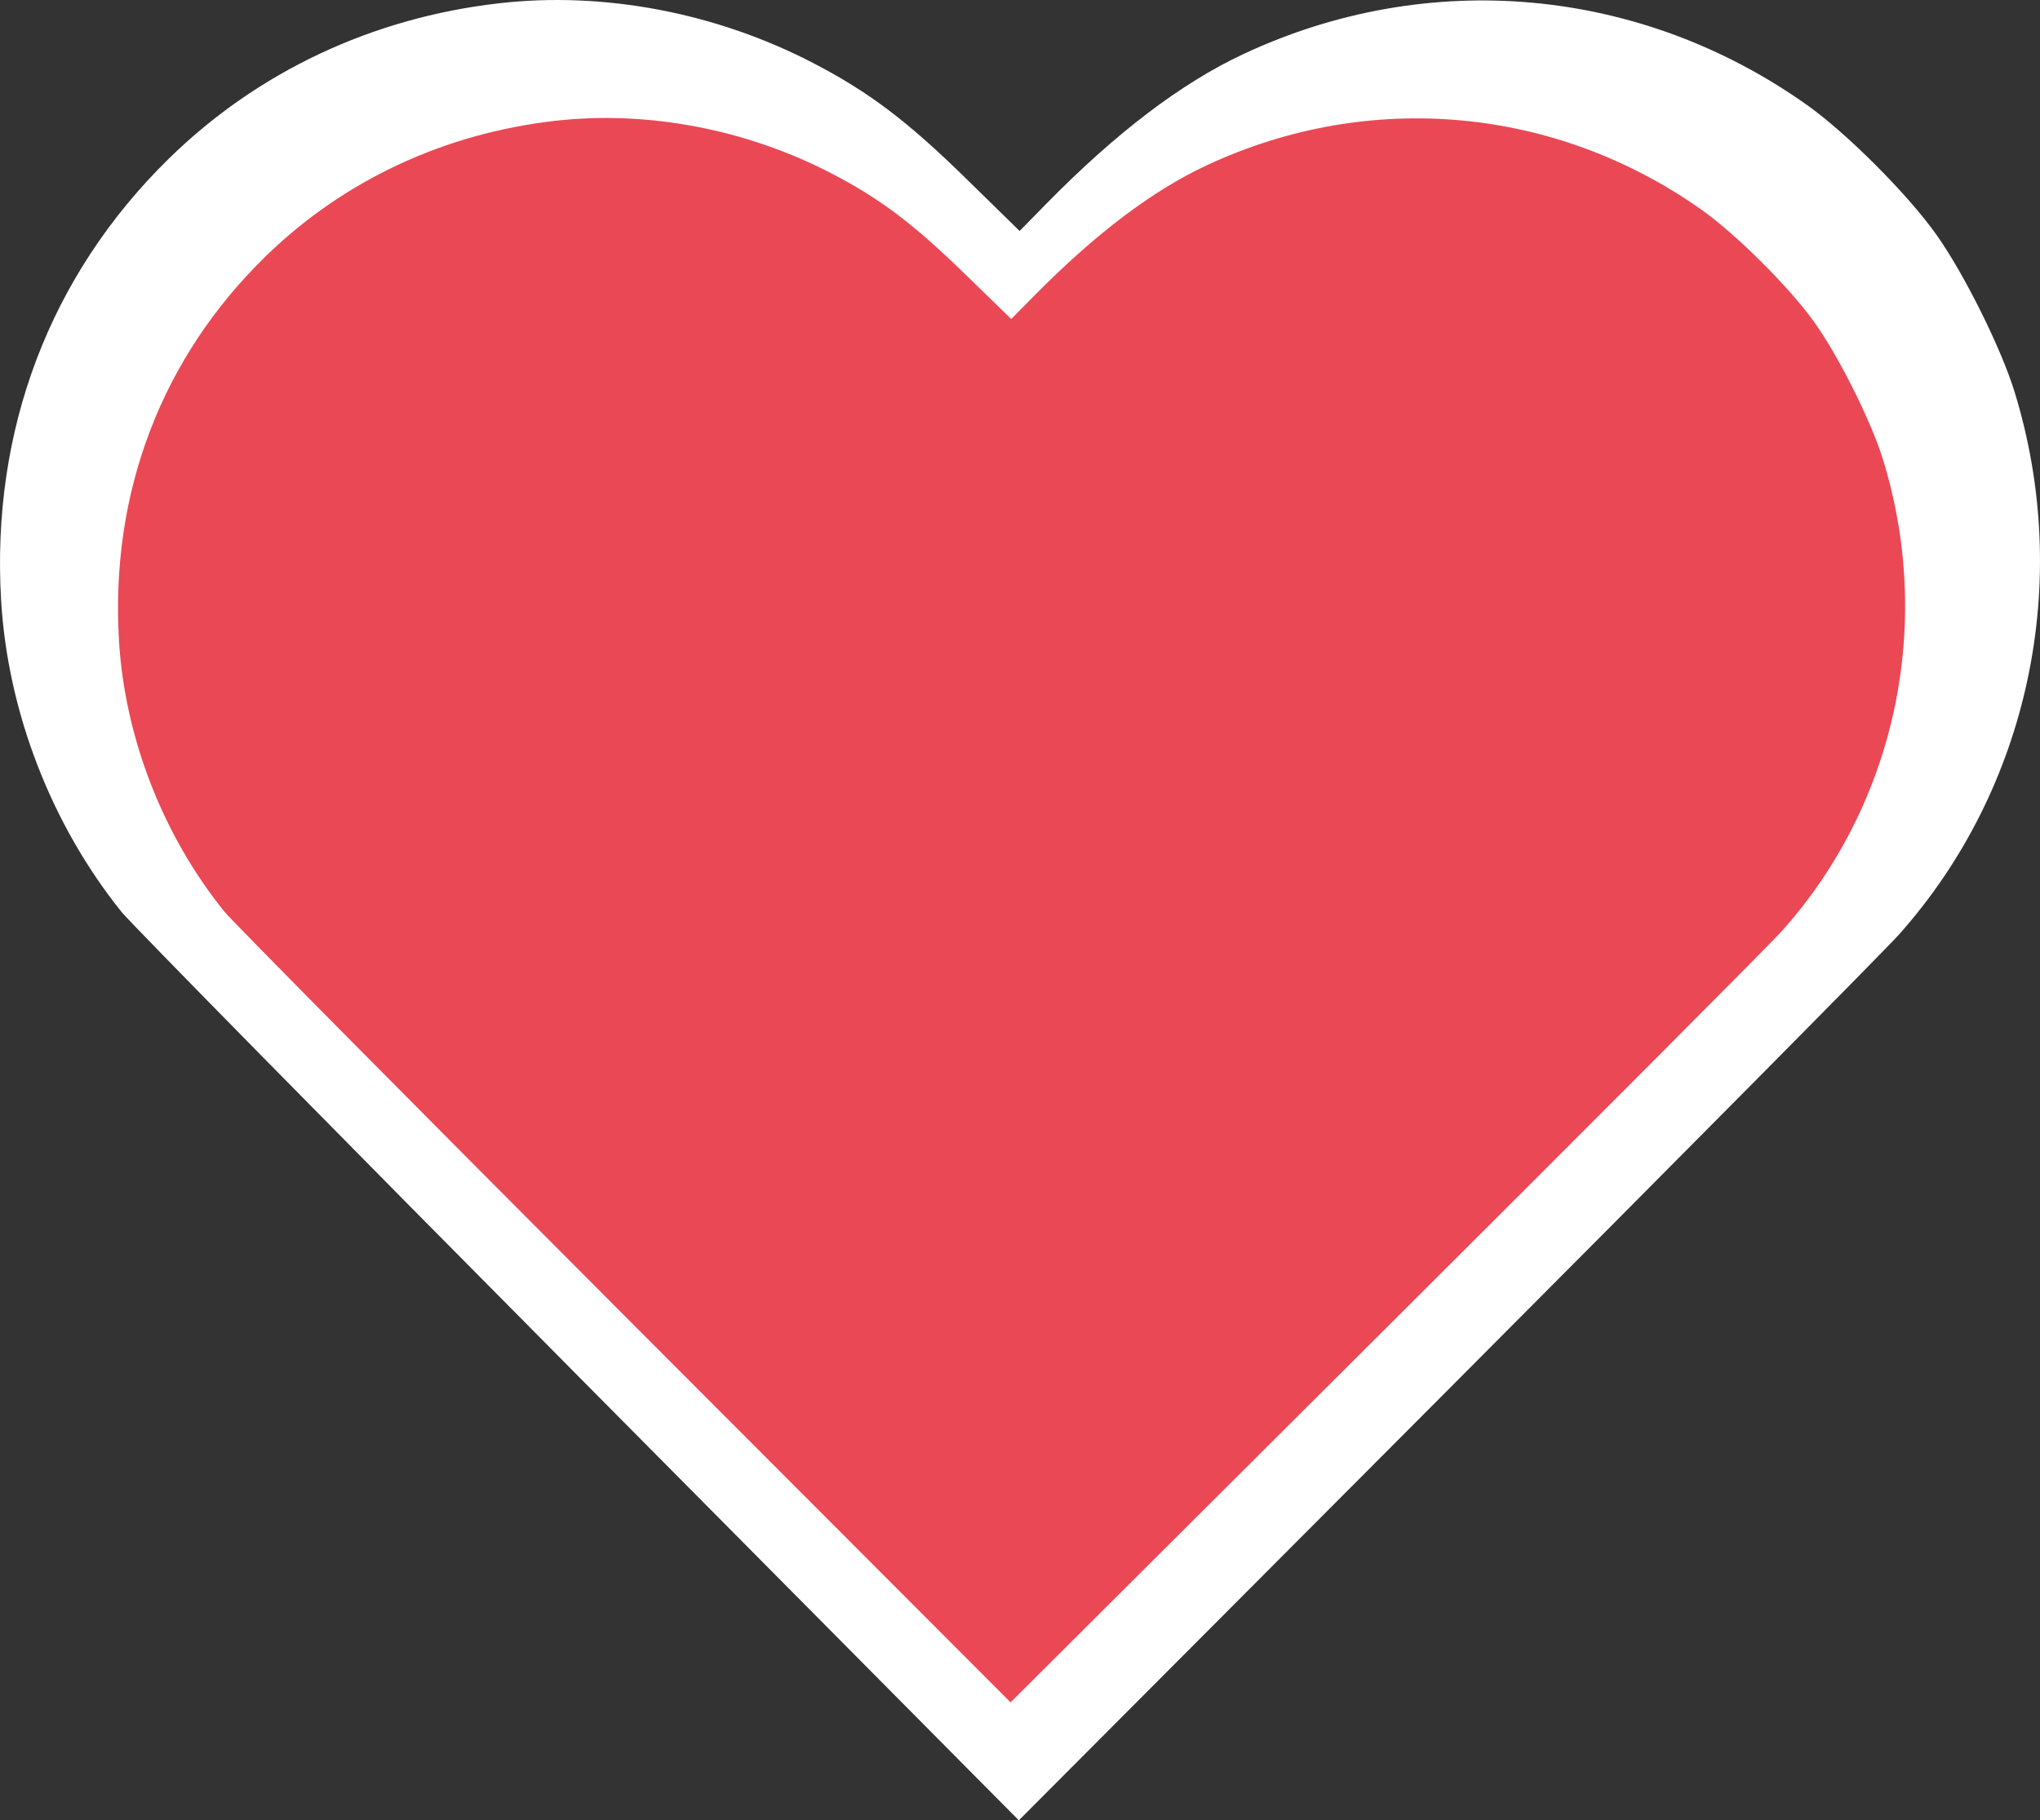
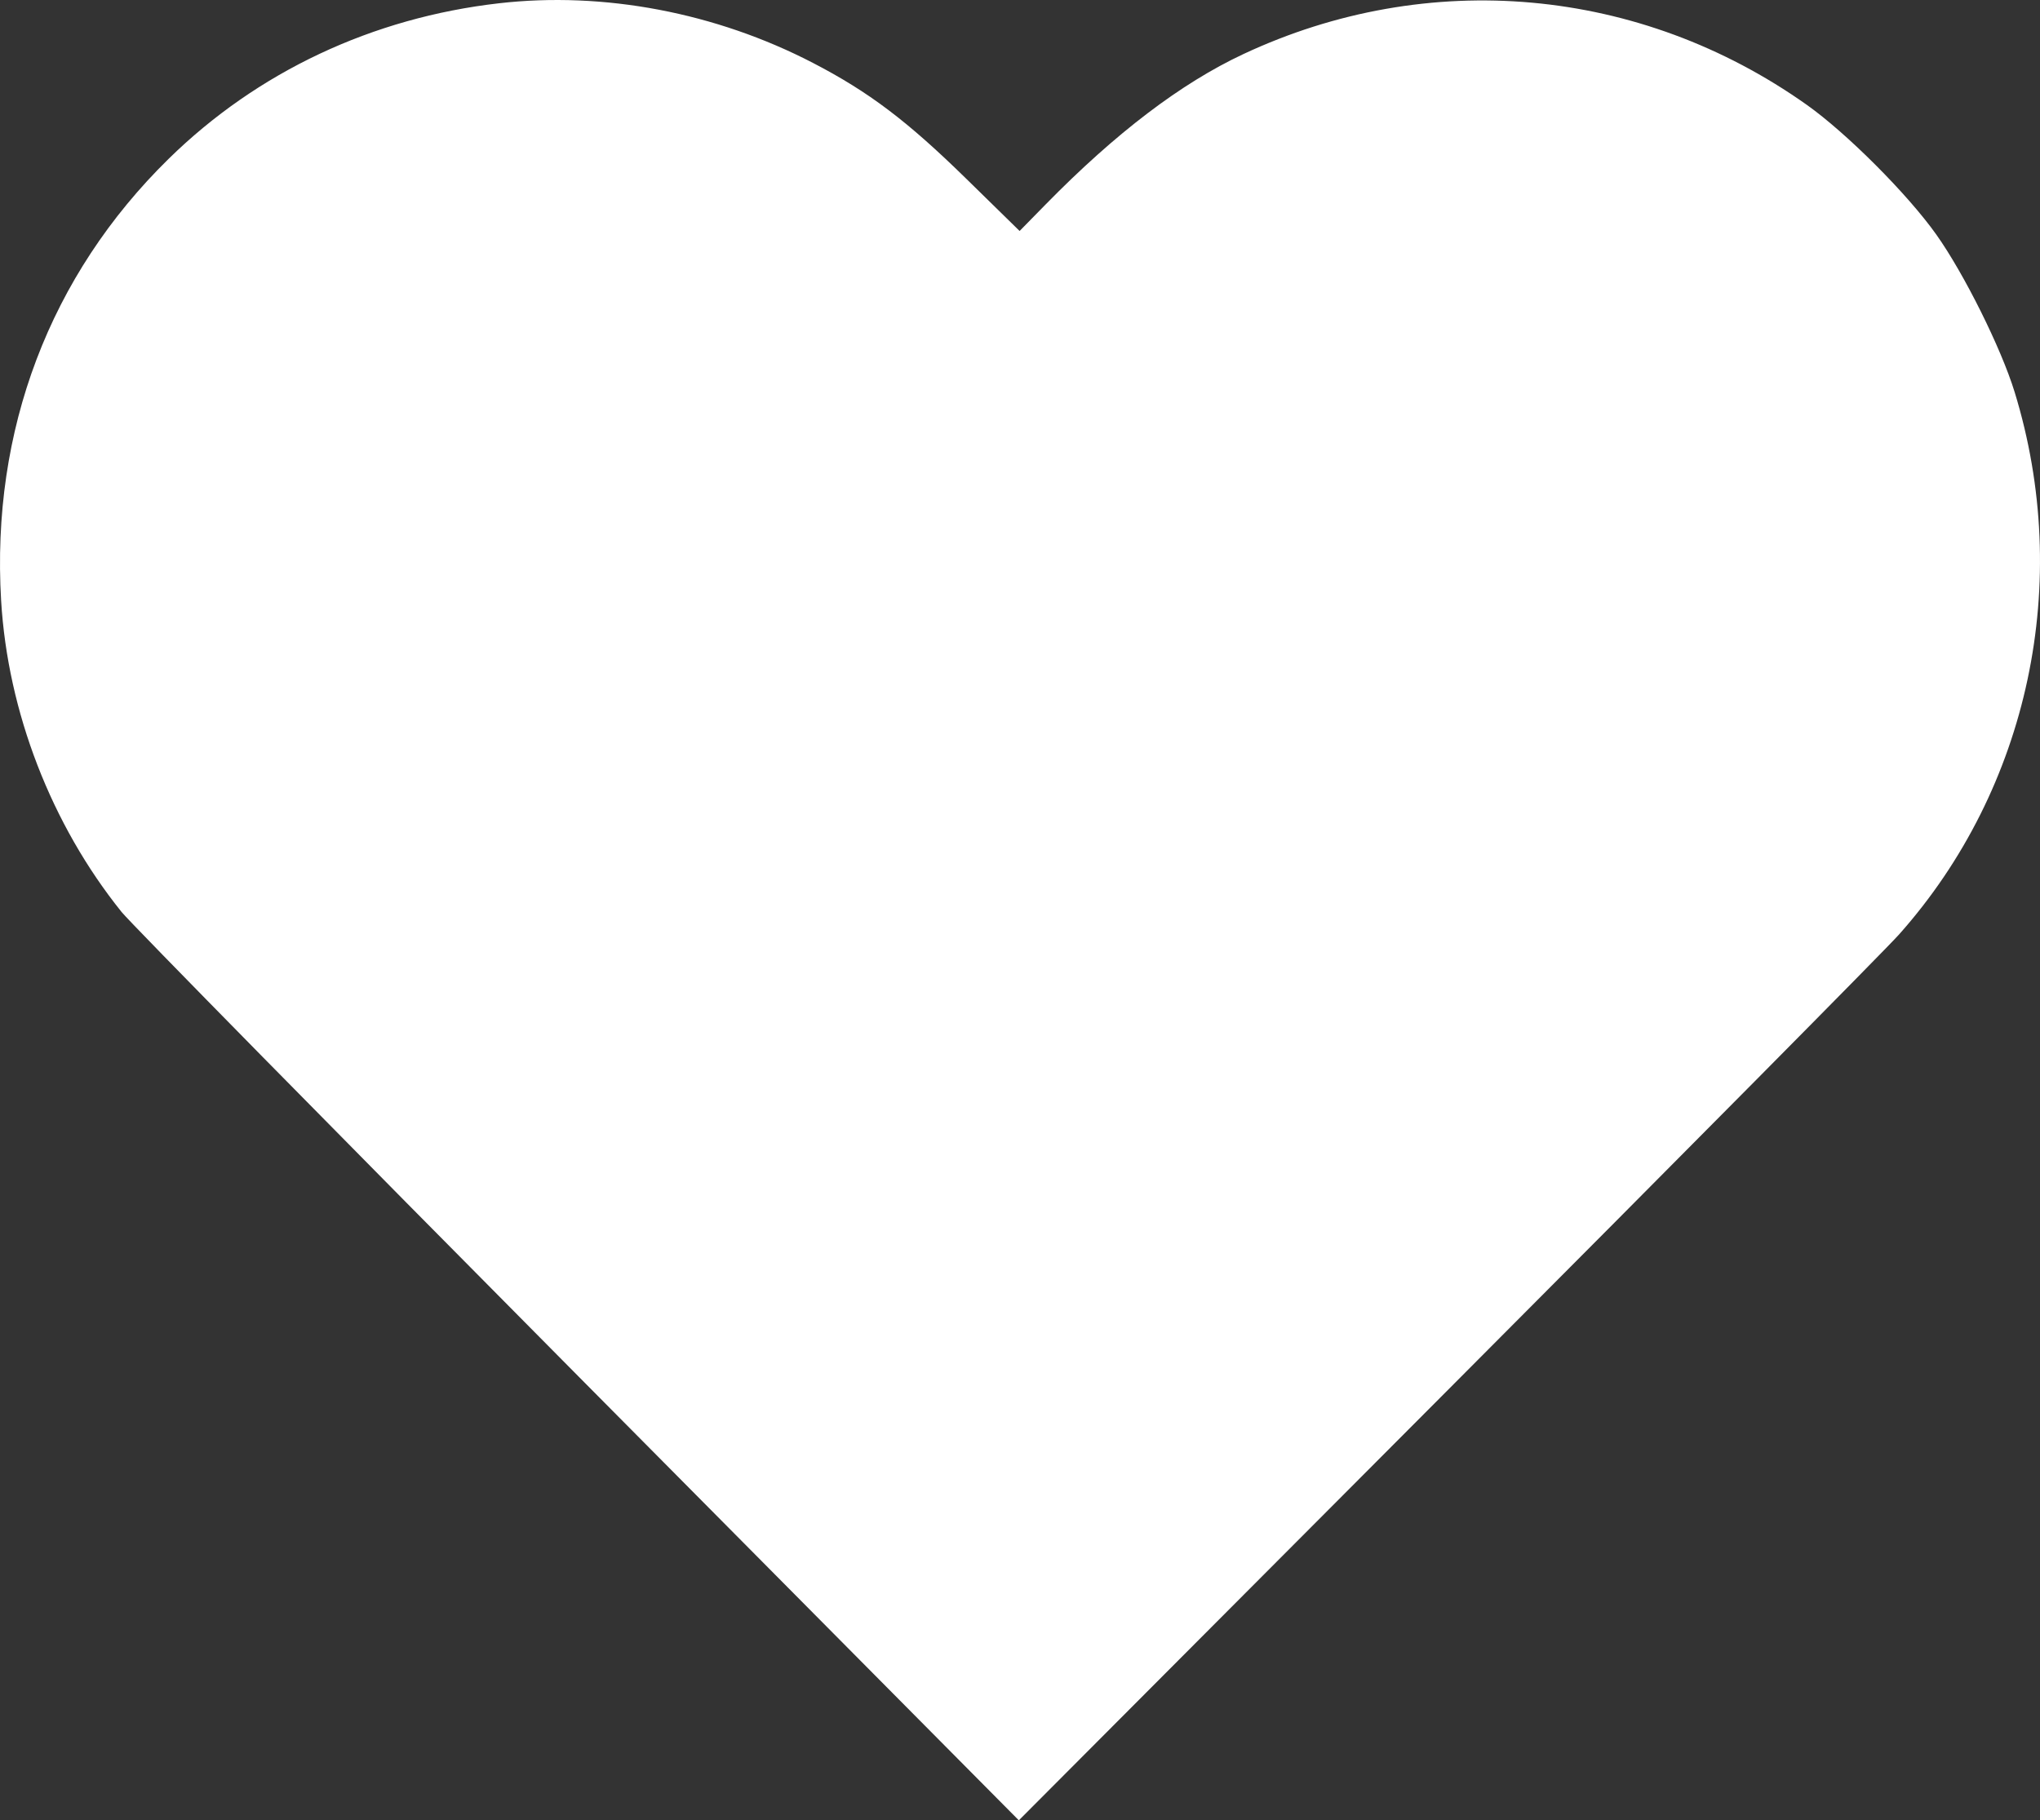
<svg xmlns="http://www.w3.org/2000/svg" width="121" height="108" viewBox="0 0 121 108" fill="none">
  <rect x="0" y="0" width="121" height="108" fill="#333333" stroke="none" />
  <path fill-rule="evenodd" clip-rule="evenodd" d="M29.607 0.193C22.083 1.052 15.271 4.259 10.008 9.418C2.95 16.338 -0.535 25.527 0.067 35.635C0.459 42.237 3.045 48.923 7.21 54.106C7.746 54.773 19.939 67.172 34.307 81.659L60.431 108L85.803 82.544C99.757 68.544 111.836 56.346 112.643 55.438C120.355 46.771 122.96 34.518 119.49 23.243C118.69 20.645 116.496 16.235 114.849 13.916C113.143 11.514 109.531 7.896 107.16 6.215C97.268 -0.796 84.706 -1.925 73.744 3.211C70.054 4.94 66.19 7.879 62.031 12.119L60.477 13.704L57.327 10.619C53.803 7.167 51.531 5.45 48.212 3.729C42.462 0.747 35.815 -0.516 29.607 0.193Z" fill="white" />
-   <path fill-rule="evenodd" clip-rule="evenodd" d="M32.937 7.168C26.345 7.916 20.378 10.707 15.768 15.197C9.585 21.22 6.532 29.218 7.058 38.015C7.402 43.761 9.667 49.581 13.316 54.093C13.785 54.673 24.468 65.464 37.054 78.074L59.94 101L82.166 78.844C94.391 66.658 104.972 56.042 105.679 55.251C112.435 47.708 114.717 37.043 111.677 27.23C110.977 24.969 109.054 21.13 107.612 19.112C106.117 17.021 102.953 13.873 100.876 12.41C92.21 6.307 81.205 5.324 71.602 9.795C68.37 11.299 64.984 13.858 61.341 17.548L59.979 18.927L57.22 16.242C54.133 13.238 52.143 11.744 49.235 10.245C44.198 7.65 38.376 6.55 32.937 7.168Z" fill="#EA4855" />
</svg>